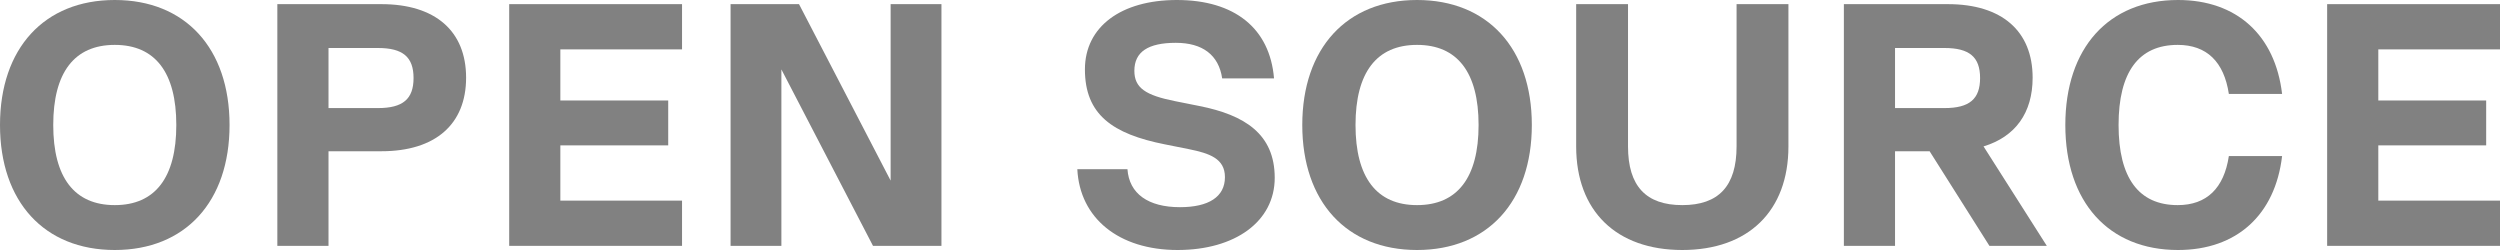
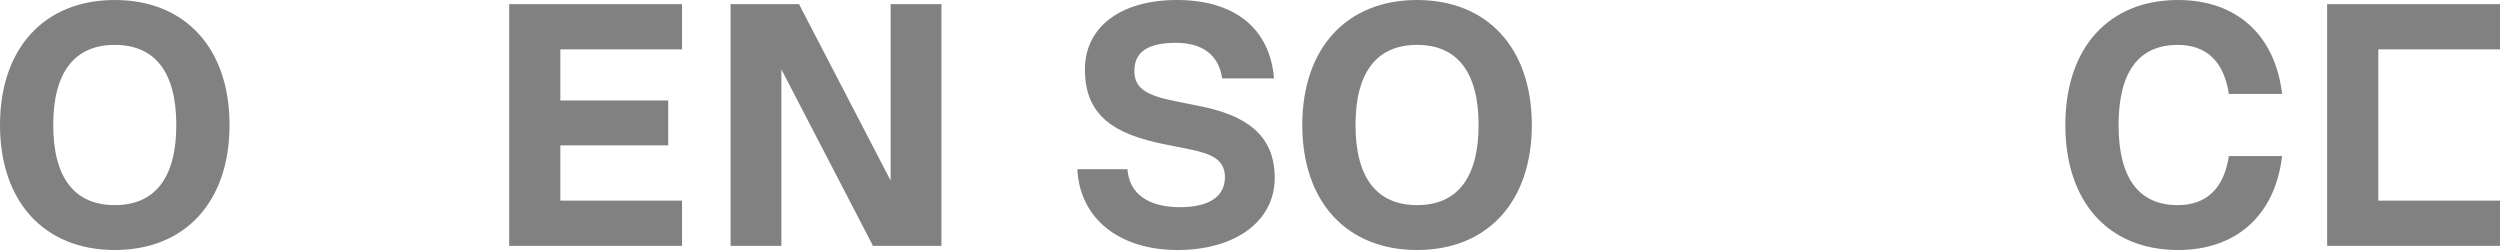
<svg xmlns="http://www.w3.org/2000/svg" width="290" height="29" viewBox="0 0 290 29" fill="none">
  <path d="M13.314 29C5.133 29 0 23.392 0 14.5C0 5.608 5.133 0 13.314 0C21.495 0 26.628 5.608 26.628 14.5C26.628 23.392 21.495 29 13.314 29ZM13.314 23.793C18.006 23.793 20.452 20.588 20.452 14.5C20.452 8.412 18.006 5.207 13.314 5.207C8.622 5.207 6.176 8.412 6.176 14.5C6.176 20.588 8.622 23.793 13.314 23.793Z" fill="#818181" />
-   <path d="M44.243 0.481C50.499 0.481 54.068 3.605 54.068 9.012C54.068 14.42 50.499 17.544 44.243 17.544H38.107V28.519H32.172V0.481H44.243ZM38.107 12.537H43.842C46.729 12.537 47.972 11.496 47.972 9.052C47.972 6.609 46.729 5.568 43.842 5.568H38.107V12.537Z" fill="#818181" />
  <path d="M79.117 0.481V5.728H65.001V11.656H77.513V16.863H65.001V23.272H79.117V28.519H59.066V0.481H79.117Z" fill="#818181" />
  <path d="M103.313 20.949V0.481H109.208V28.519H101.268L90.641 8.051V28.519H84.746V0.481H92.686L103.313 20.949Z" fill="#818181" />
  <path d="M136.599 29C129.781 29 125.25 25.315 124.969 19.627H130.784C130.984 22.471 133.19 24.033 136.879 24.033C140.208 24.033 142.093 22.831 142.093 20.548C142.093 18.385 140.288 17.785 137.922 17.304L135.115 16.743C129.059 15.541 125.851 13.298 125.851 8.051C125.851 3.084 130.062 0 136.518 0C143.216 0 147.306 3.285 147.787 9.093H141.772C141.371 6.369 139.486 4.967 136.398 4.967C133.19 4.967 131.586 6.008 131.586 8.211C131.586 10.214 132.909 11.055 136.318 11.736L139.125 12.297C144.379 13.338 147.868 15.541 147.868 20.628C147.868 25.675 143.296 29 136.599 29Z" fill="#818181" />
  <path d="M164.378 29C156.197 29 151.064 23.392 151.064 14.5C151.064 5.608 156.197 0 164.378 0C172.559 0 177.692 5.608 177.692 14.5C177.692 23.392 172.559 29 164.378 29ZM164.378 23.793C169.07 23.793 171.516 20.588 171.516 14.5C171.516 8.412 169.07 5.207 164.378 5.207C159.686 5.207 157.24 8.412 157.24 14.5C157.24 20.588 159.686 23.793 164.378 23.793Z" fill="#818181" />
-   <path d="M195.146 29C187.487 29 182.835 24.474 182.835 16.983V0.481H188.85V16.983C188.85 21.59 190.935 23.793 195.146 23.793C199.357 23.793 201.442 21.59 201.442 16.983V0.481H207.458V16.983C207.458 24.474 202.806 29 195.146 29Z" fill="#818181" />
-   <path d="M237.43 28.519H230.773L223.835 17.544H219.824V28.519H213.889V0.481H225.96C232.216 0.481 235.785 3.605 235.785 9.012C235.785 13.098 233.78 15.862 230.091 16.983L237.43 28.519ZM225.559 5.568H219.824V12.537H225.559C228.447 12.537 229.69 11.496 229.69 9.052C229.69 6.609 228.447 5.568 225.559 5.568Z" fill="#818181" />
  <path d="M252.652 29C244.591 29 239.578 23.432 239.578 14.5C239.578 5.568 244.591 0 252.652 0C259.469 0 263.921 4.086 264.723 10.895H258.547C257.985 7.17 255.98 5.207 252.612 5.207C248.08 5.207 245.754 8.372 245.754 14.5C245.754 20.628 248.08 23.793 252.612 23.793C255.98 23.793 257.985 21.83 258.547 18.105H264.723C263.921 24.914 259.469 29 252.652 29Z" fill="#818181" />
-   <path d="M290 0.481V5.728H275.884V11.656H288.396V16.863H275.884V23.272H290V28.519H269.949V0.481H290Z" fill="#818181" />
+   <path d="M290 0.481V5.728H275.884V11.656V16.863H275.884V23.272H290V28.519H269.949V0.481H290Z" fill="#818181" />
</svg>